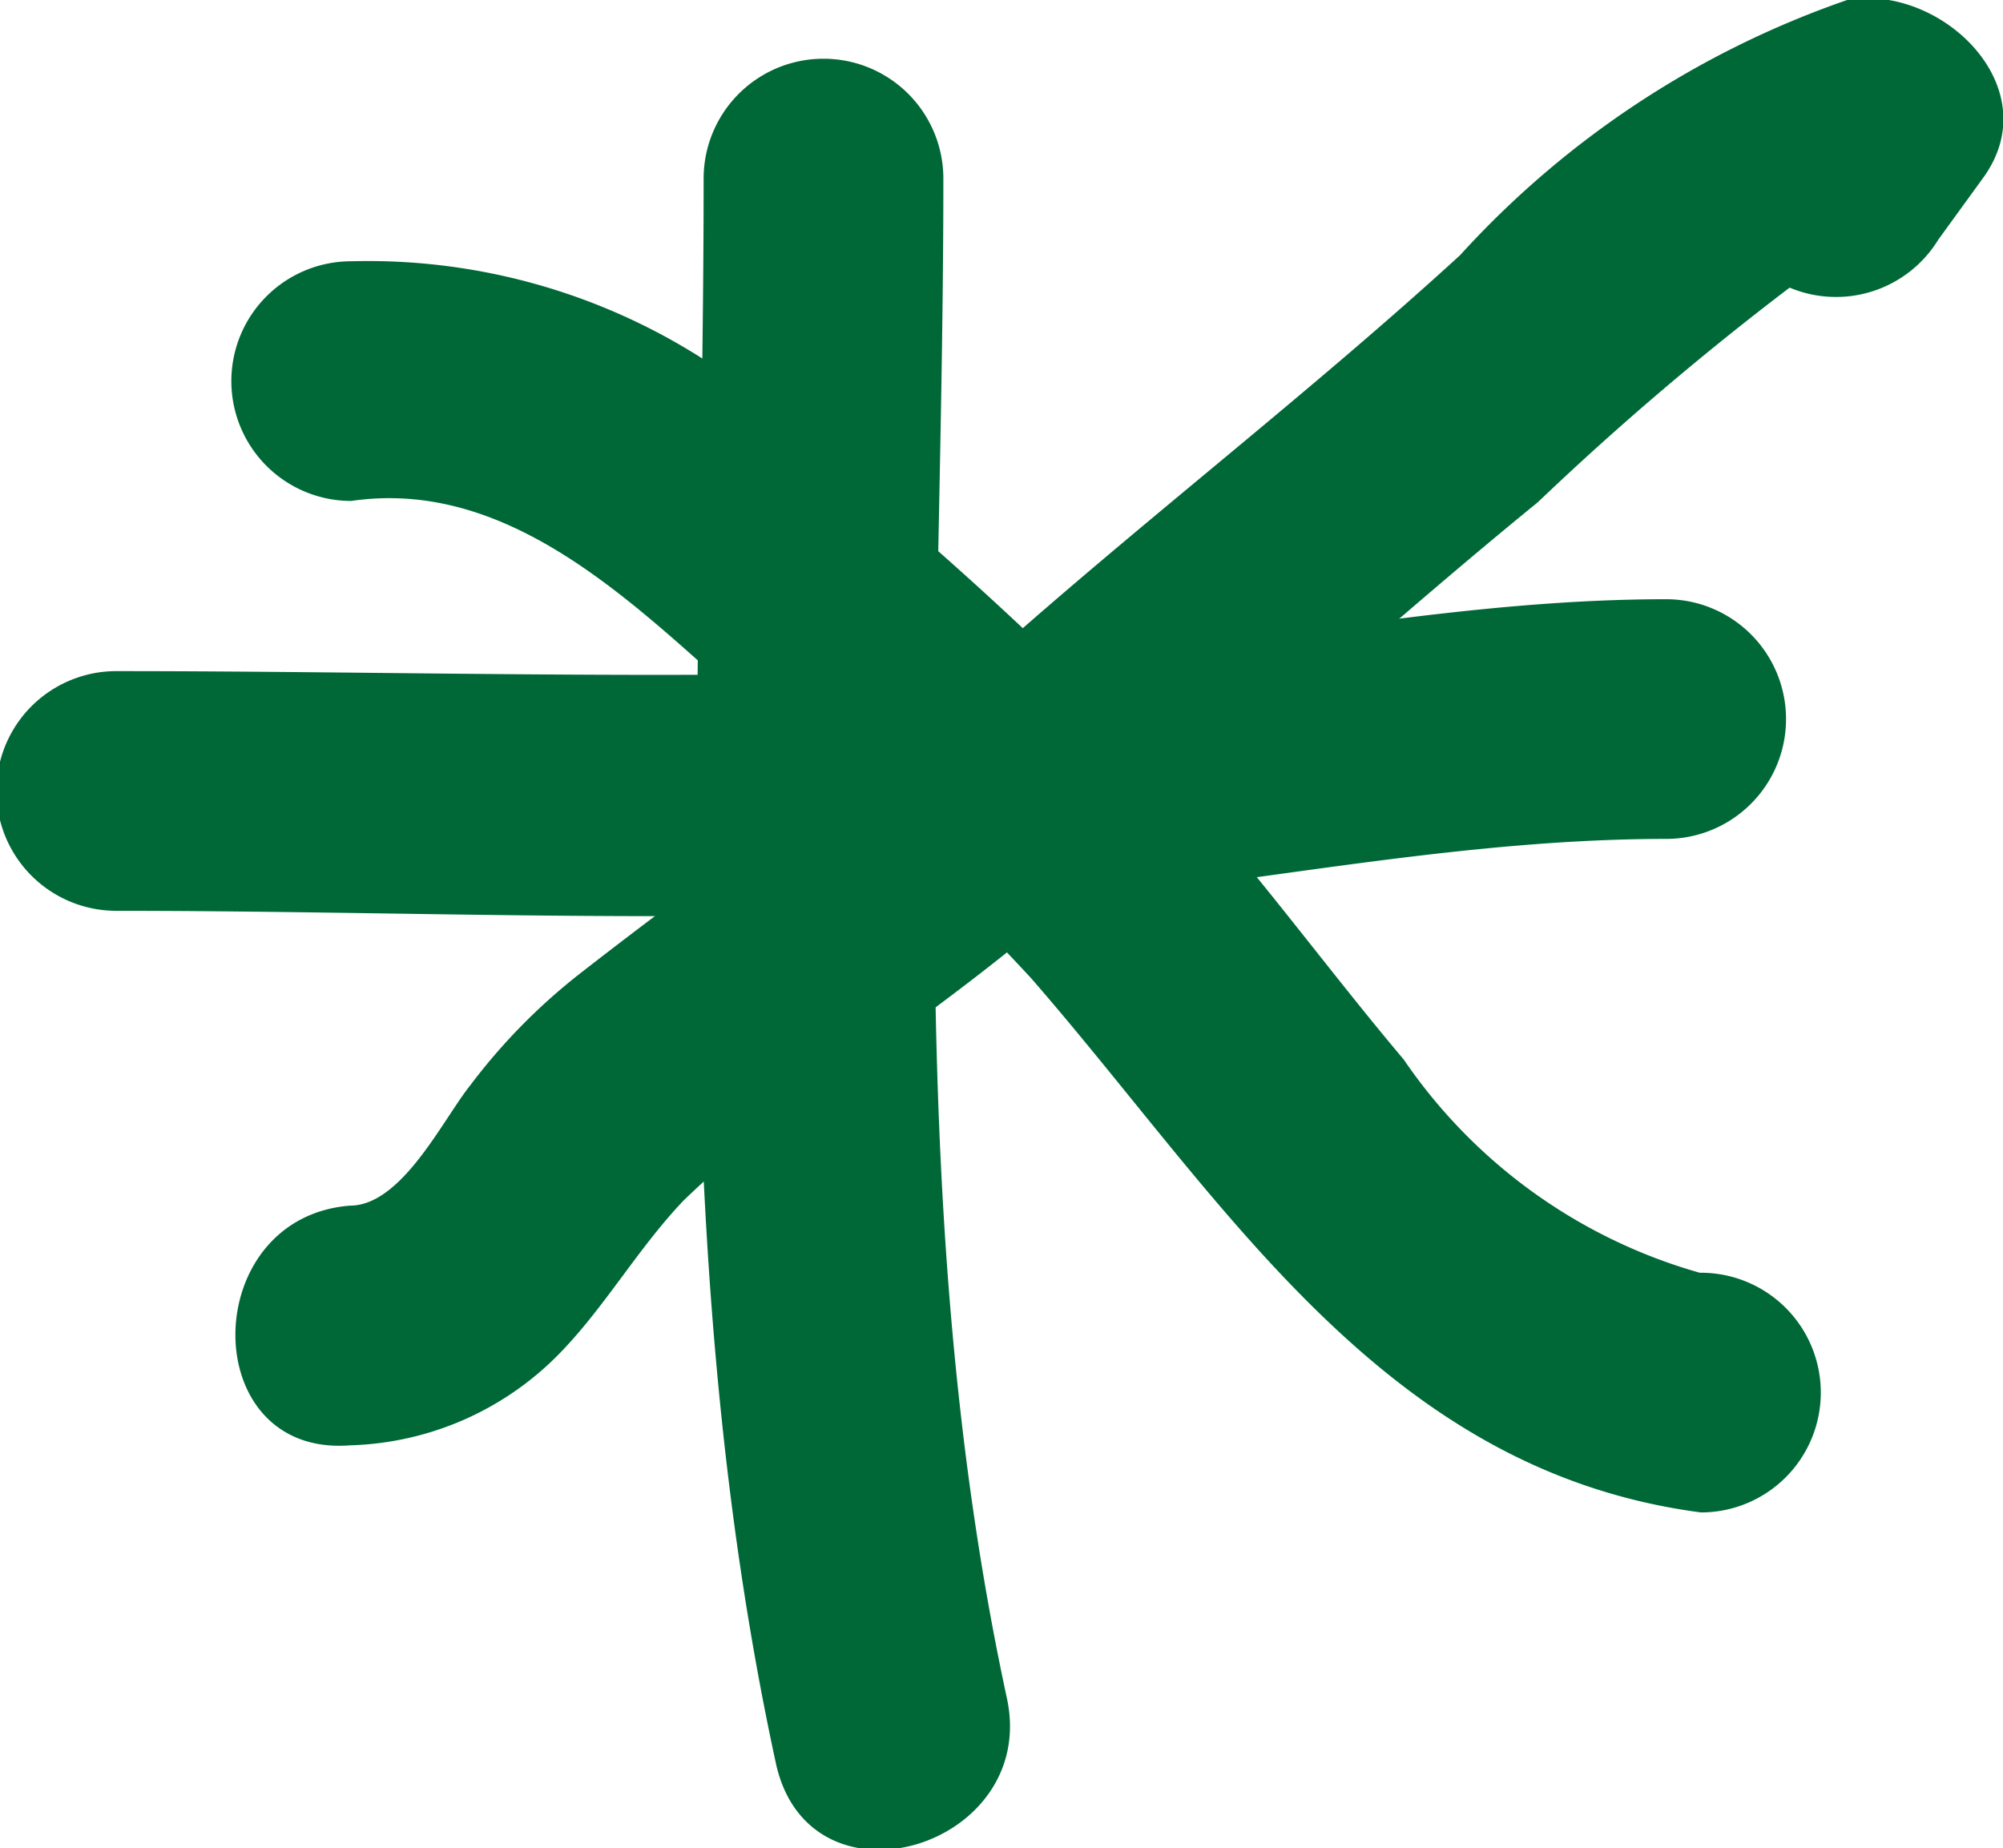
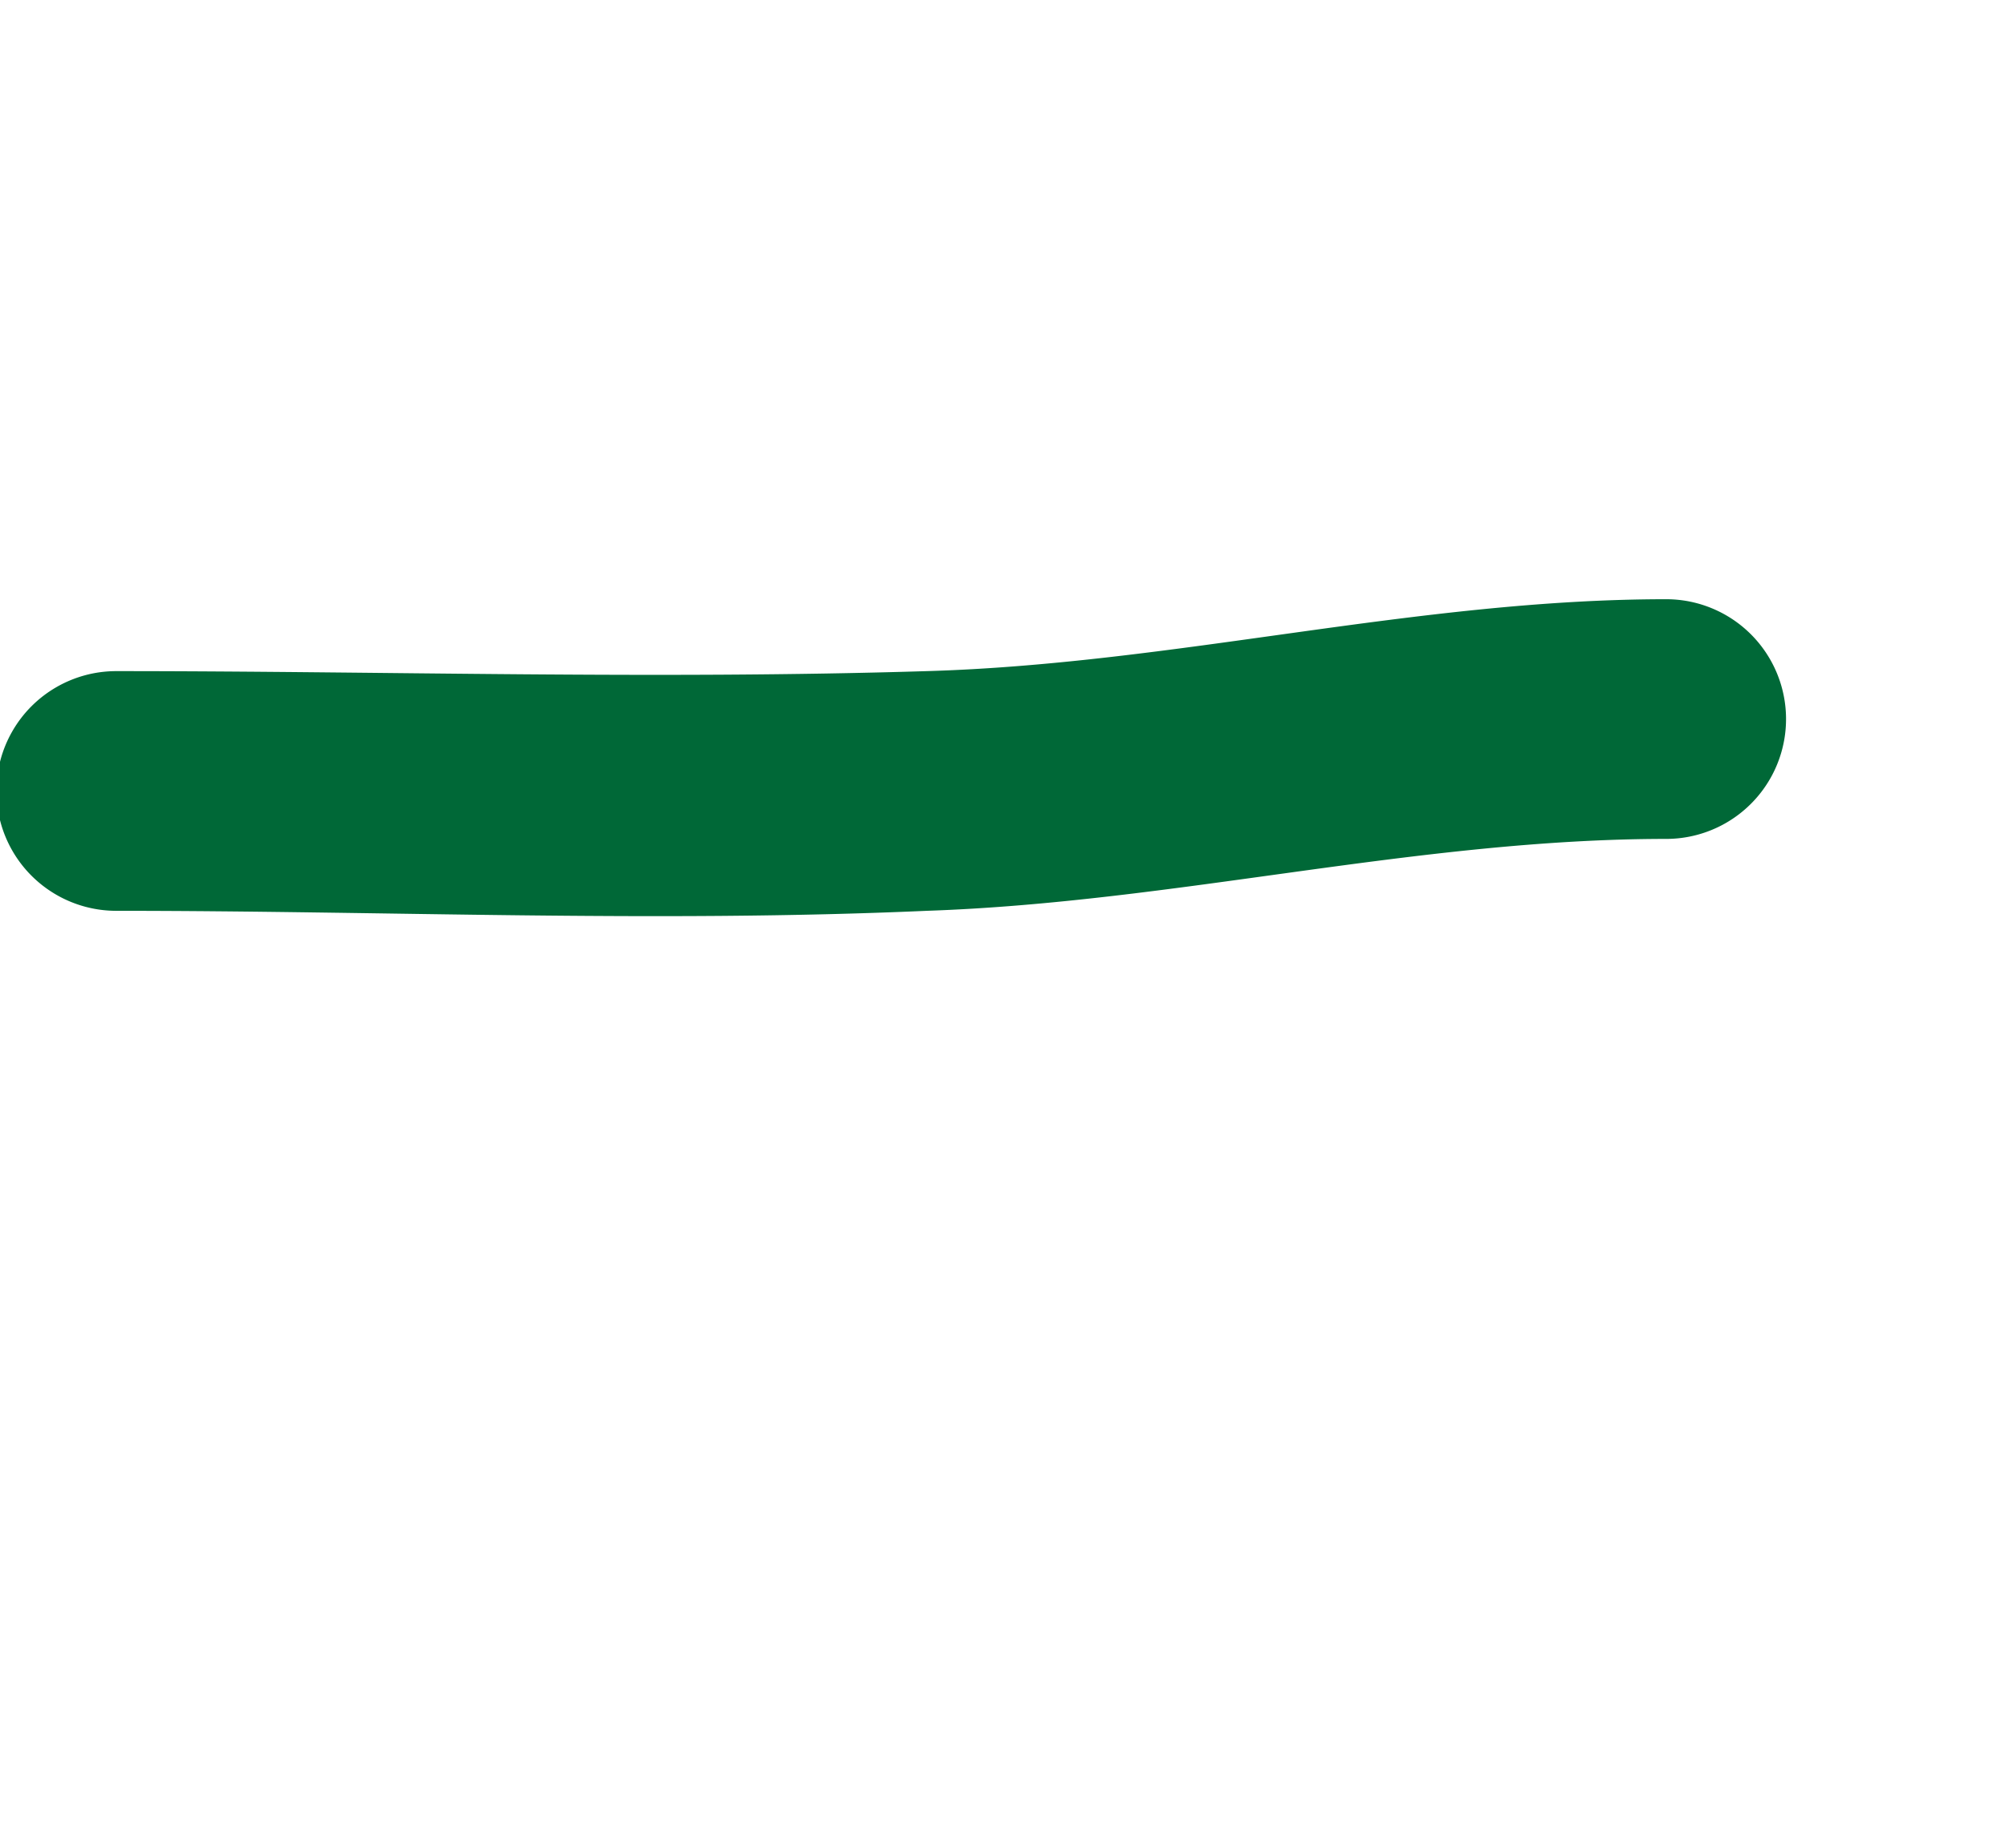
<svg xmlns="http://www.w3.org/2000/svg" id="Слой_1" data-name="Слой 1" viewBox="0 0 16.71 15.42">
  <defs>
    <style>.cls-1{fill:#006837;}</style>
  </defs>
-   <path class="cls-1" d="M14.18,10.62a4.46,4.46,0,0,1-2.47-1.78C11,8,10.29,7,9.45,6.14S7.63,4.39,6.66,3.62A5.19,5.19,0,0,0,2.93,2.18a1,1,0,0,0-1,1,1,1,0,0,0,1,1C4.16,4,5.14,4.9,6,5.67a30.58,30.58,0,0,1,2.6,2.49c1.62,1.86,2.93,4.11,5.59,4.46a1,1,0,0,0,1-1A1,1,0,0,0,14.18,10.62Z" />
-   <path class="cls-1" d="M15.41,0a7.81,7.81,0,0,0-3.23,2.13C11,3.21,9.71,4.21,8.5,5.27S6.06,7.17,4.83,8.13a5,5,0,0,0-.91.93c-.23.29-.57,1-1,1-1.27.1-1.28,2.1,0,2a2.54,2.54,0,0,0,1.78-.8c.36-.38.63-.85,1-1.24A8,8,0,0,1,7,9c.69-.51,1.38-1,2-1.56,1.3-1.05,2.53-2.19,3.83-3.25A24.68,24.68,0,0,1,14.93,2.4,1,1,0,0,0,16.17,2l.37-.51C17.1.73,16.19-.14,15.41,0Z" />
-   <path class="cls-1" d="M8.4,14.17C7.5,10,7.87,5.71,7.87,1.49a1,1,0,0,0-2,0c0,4.41-.34,8.86.6,13.21C6.74,16,8.67,15.42,8.4,14.17Z" />
  <path class="cls-1" d="M13.9,5c-2.08,0-4.1.54-6.17.6-2.26.07-4.51,0-6.76,0a1,1,0,0,0,0,2c2.25,0,4.5.1,6.76,0C9.8,7.53,11.83,7,13.9,7A1,1,0,0,0,13.9,5Z" />
</svg>